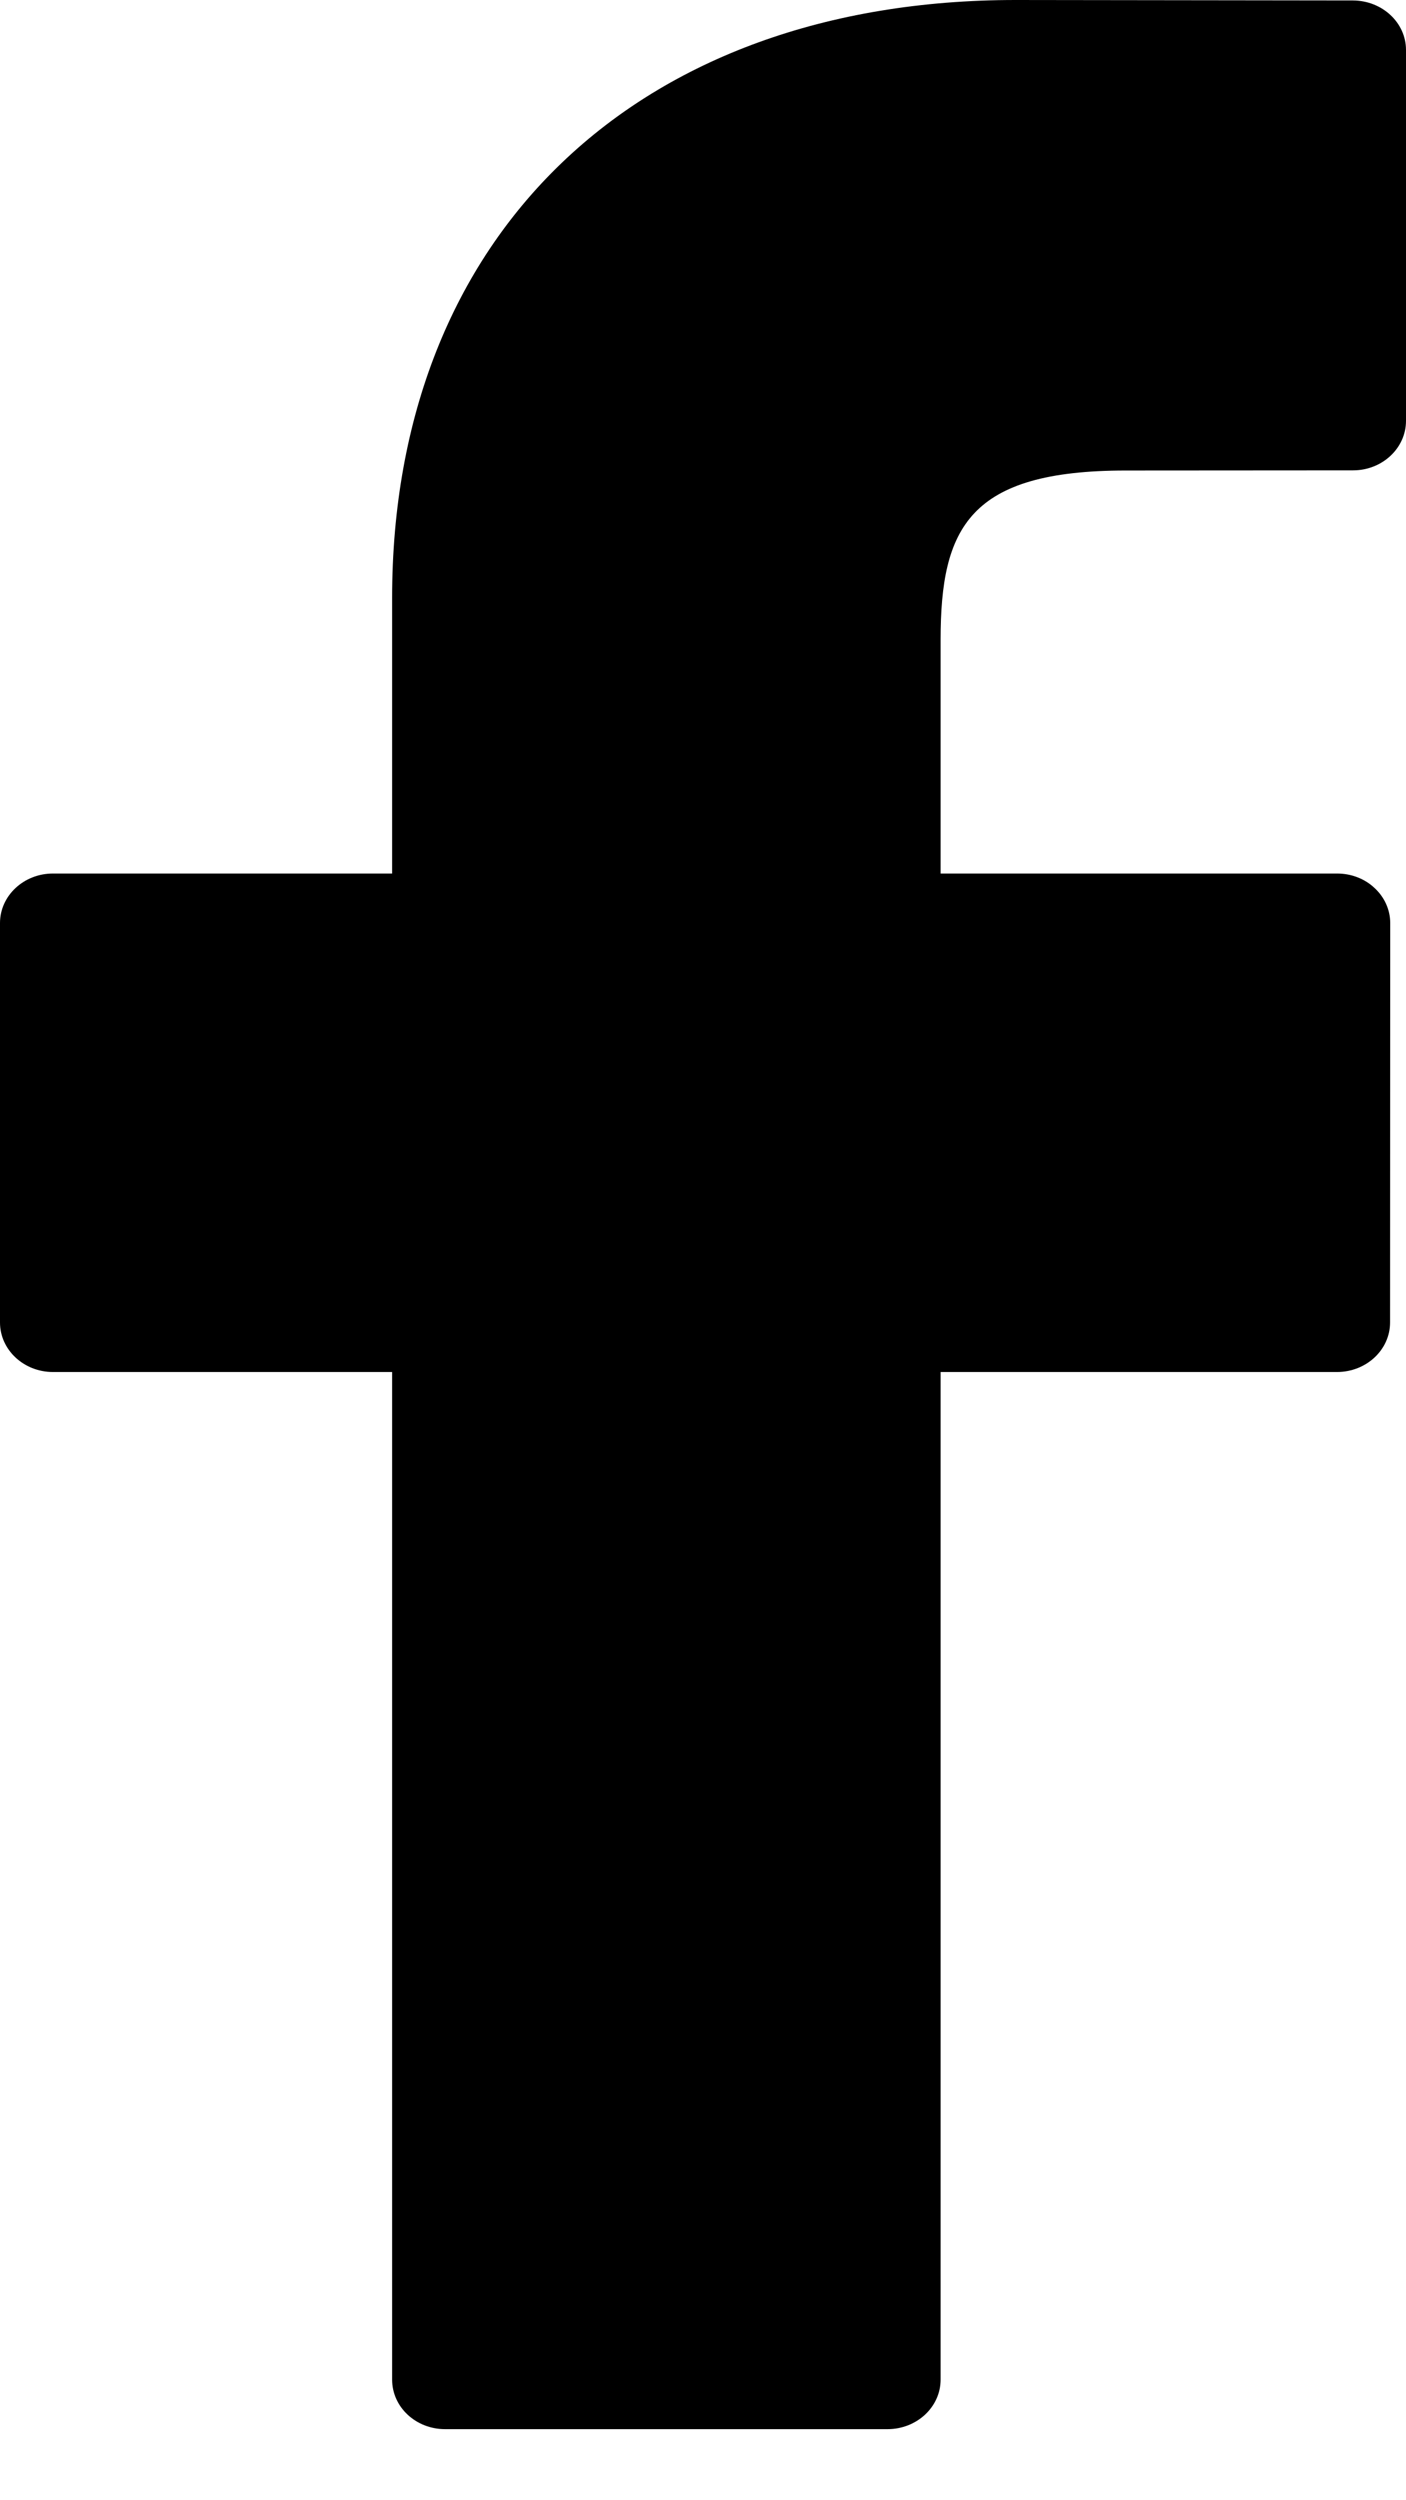
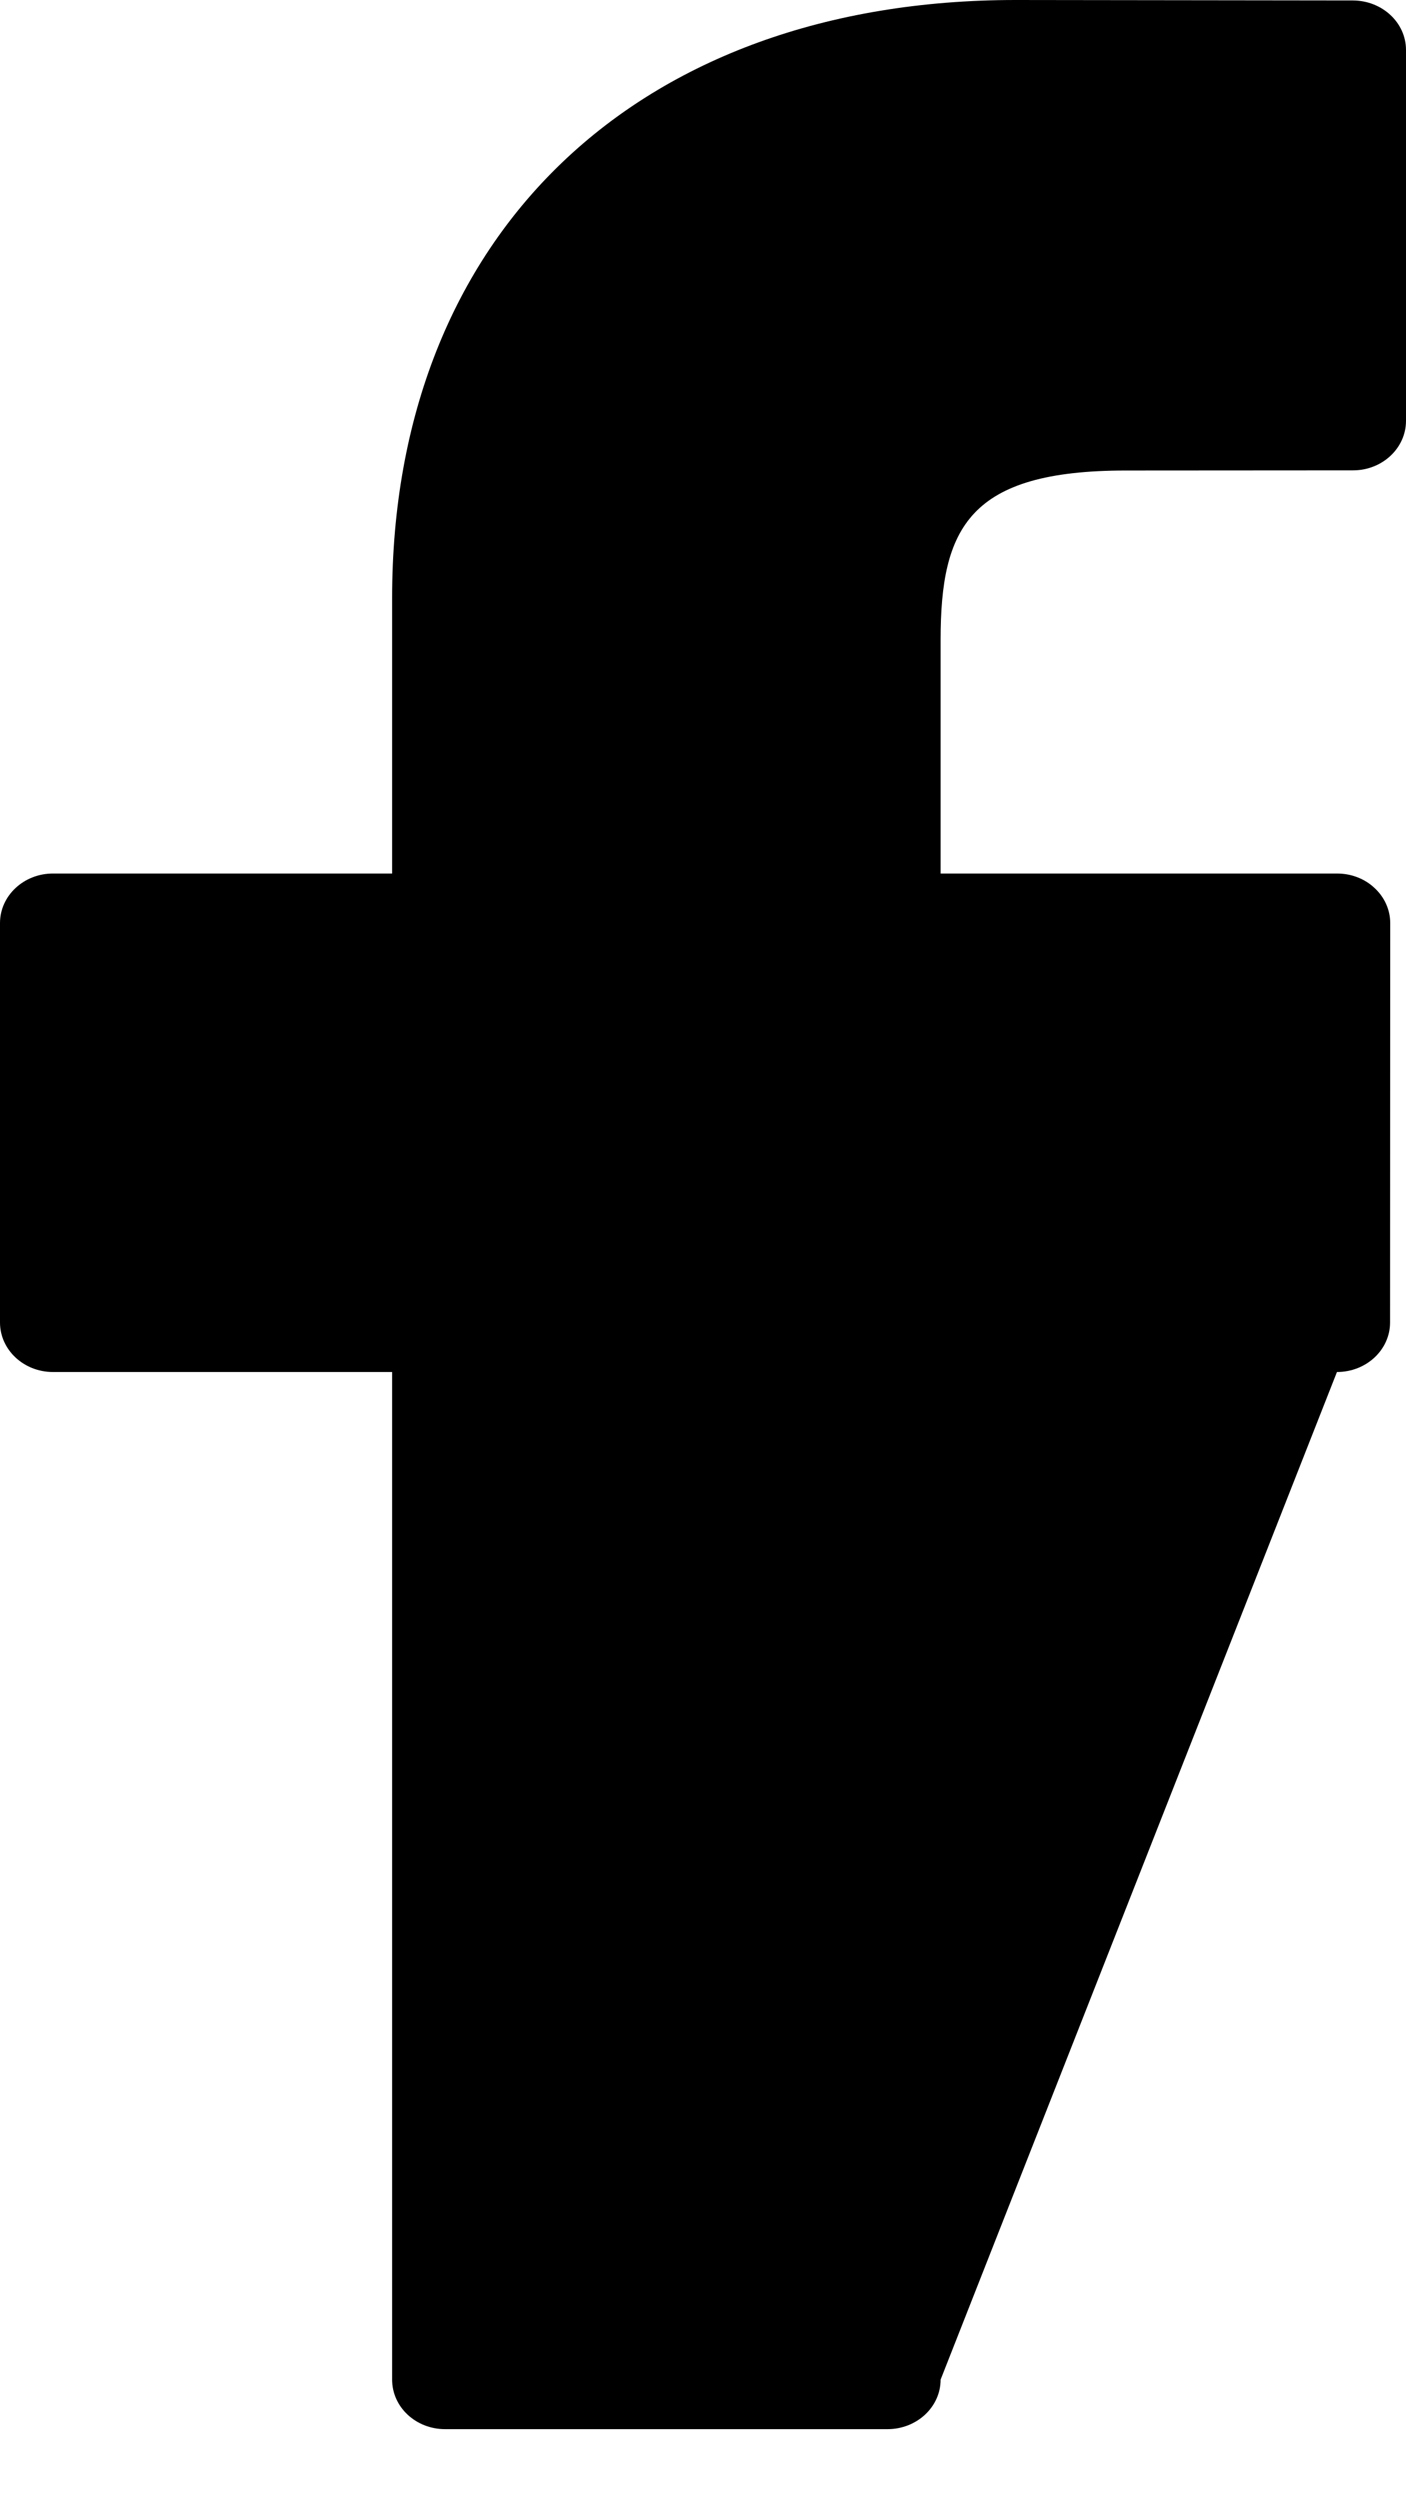
<svg xmlns="http://www.w3.org/2000/svg" width="9px" height="16px" viewBox="0 0 9 16" version="1.1">
  <title>facebook-logo</title>
  <desc>Created with Sketch.</desc>
  <g id="Page-1" stroke="none" stroke-width="1" fill="none" fill-rule="evenodd">
    <g id="Wydarzenie---Informacje" transform="translate(-379, -628)" fill="#000000">
      <g id="Group-2" transform="translate(360, 611)">
        <g id="facebook-logo" transform="translate(19, 17)">
-           <path d="M8.661,0.003 L6.502,0 C4.077,0 2.51,1.502 2.51,3.826 L2.51,5.59 L0.339,5.59 C0.152,5.59 0,5.732 0,5.907 L0,8.463 C0,8.638 0.152,8.78 0.339,8.78 L2.51,8.78 L2.51,15.228 C2.51,15.404 2.662,15.545 2.849,15.545 L5.681,15.545 C5.869,15.545 6.021,15.403 6.021,15.228 L6.021,8.78 L8.558,8.78 C8.746,8.78 8.898,8.638 8.898,8.463 L8.899,5.907 C8.899,5.823 8.863,5.742 8.799,5.683 C8.736,5.623 8.649,5.59 8.559,5.59 L6.021,5.59 L6.021,4.094 C6.021,3.376 6.204,3.011 7.207,3.011 L8.661,3.01 C8.848,3.01 9,2.868 9,2.693 L9,0.32 C9,0.145 8.848,0.004 8.661,0.003 Z" id="Path" />
+           <path d="M8.661,0.003 L6.502,0 C4.077,0 2.51,1.502 2.51,3.826 L2.51,5.59 L0.339,5.59 C0.152,5.59 0,5.732 0,5.907 L0,8.463 C0,8.638 0.152,8.78 0.339,8.78 L2.51,8.78 L2.51,15.228 C2.51,15.404 2.662,15.545 2.849,15.545 L5.681,15.545 C5.869,15.545 6.021,15.403 6.021,15.228 L8.558,8.78 C8.746,8.78 8.898,8.638 8.898,8.463 L8.899,5.907 C8.899,5.823 8.863,5.742 8.799,5.683 C8.736,5.623 8.649,5.59 8.559,5.59 L6.021,5.59 L6.021,4.094 C6.021,3.376 6.204,3.011 7.207,3.011 L8.661,3.01 C8.848,3.01 9,2.868 9,2.693 L9,0.32 C9,0.145 8.848,0.004 8.661,0.003 Z" id="Path" />
        </g>
      </g>
    </g>
  </g>
</svg>